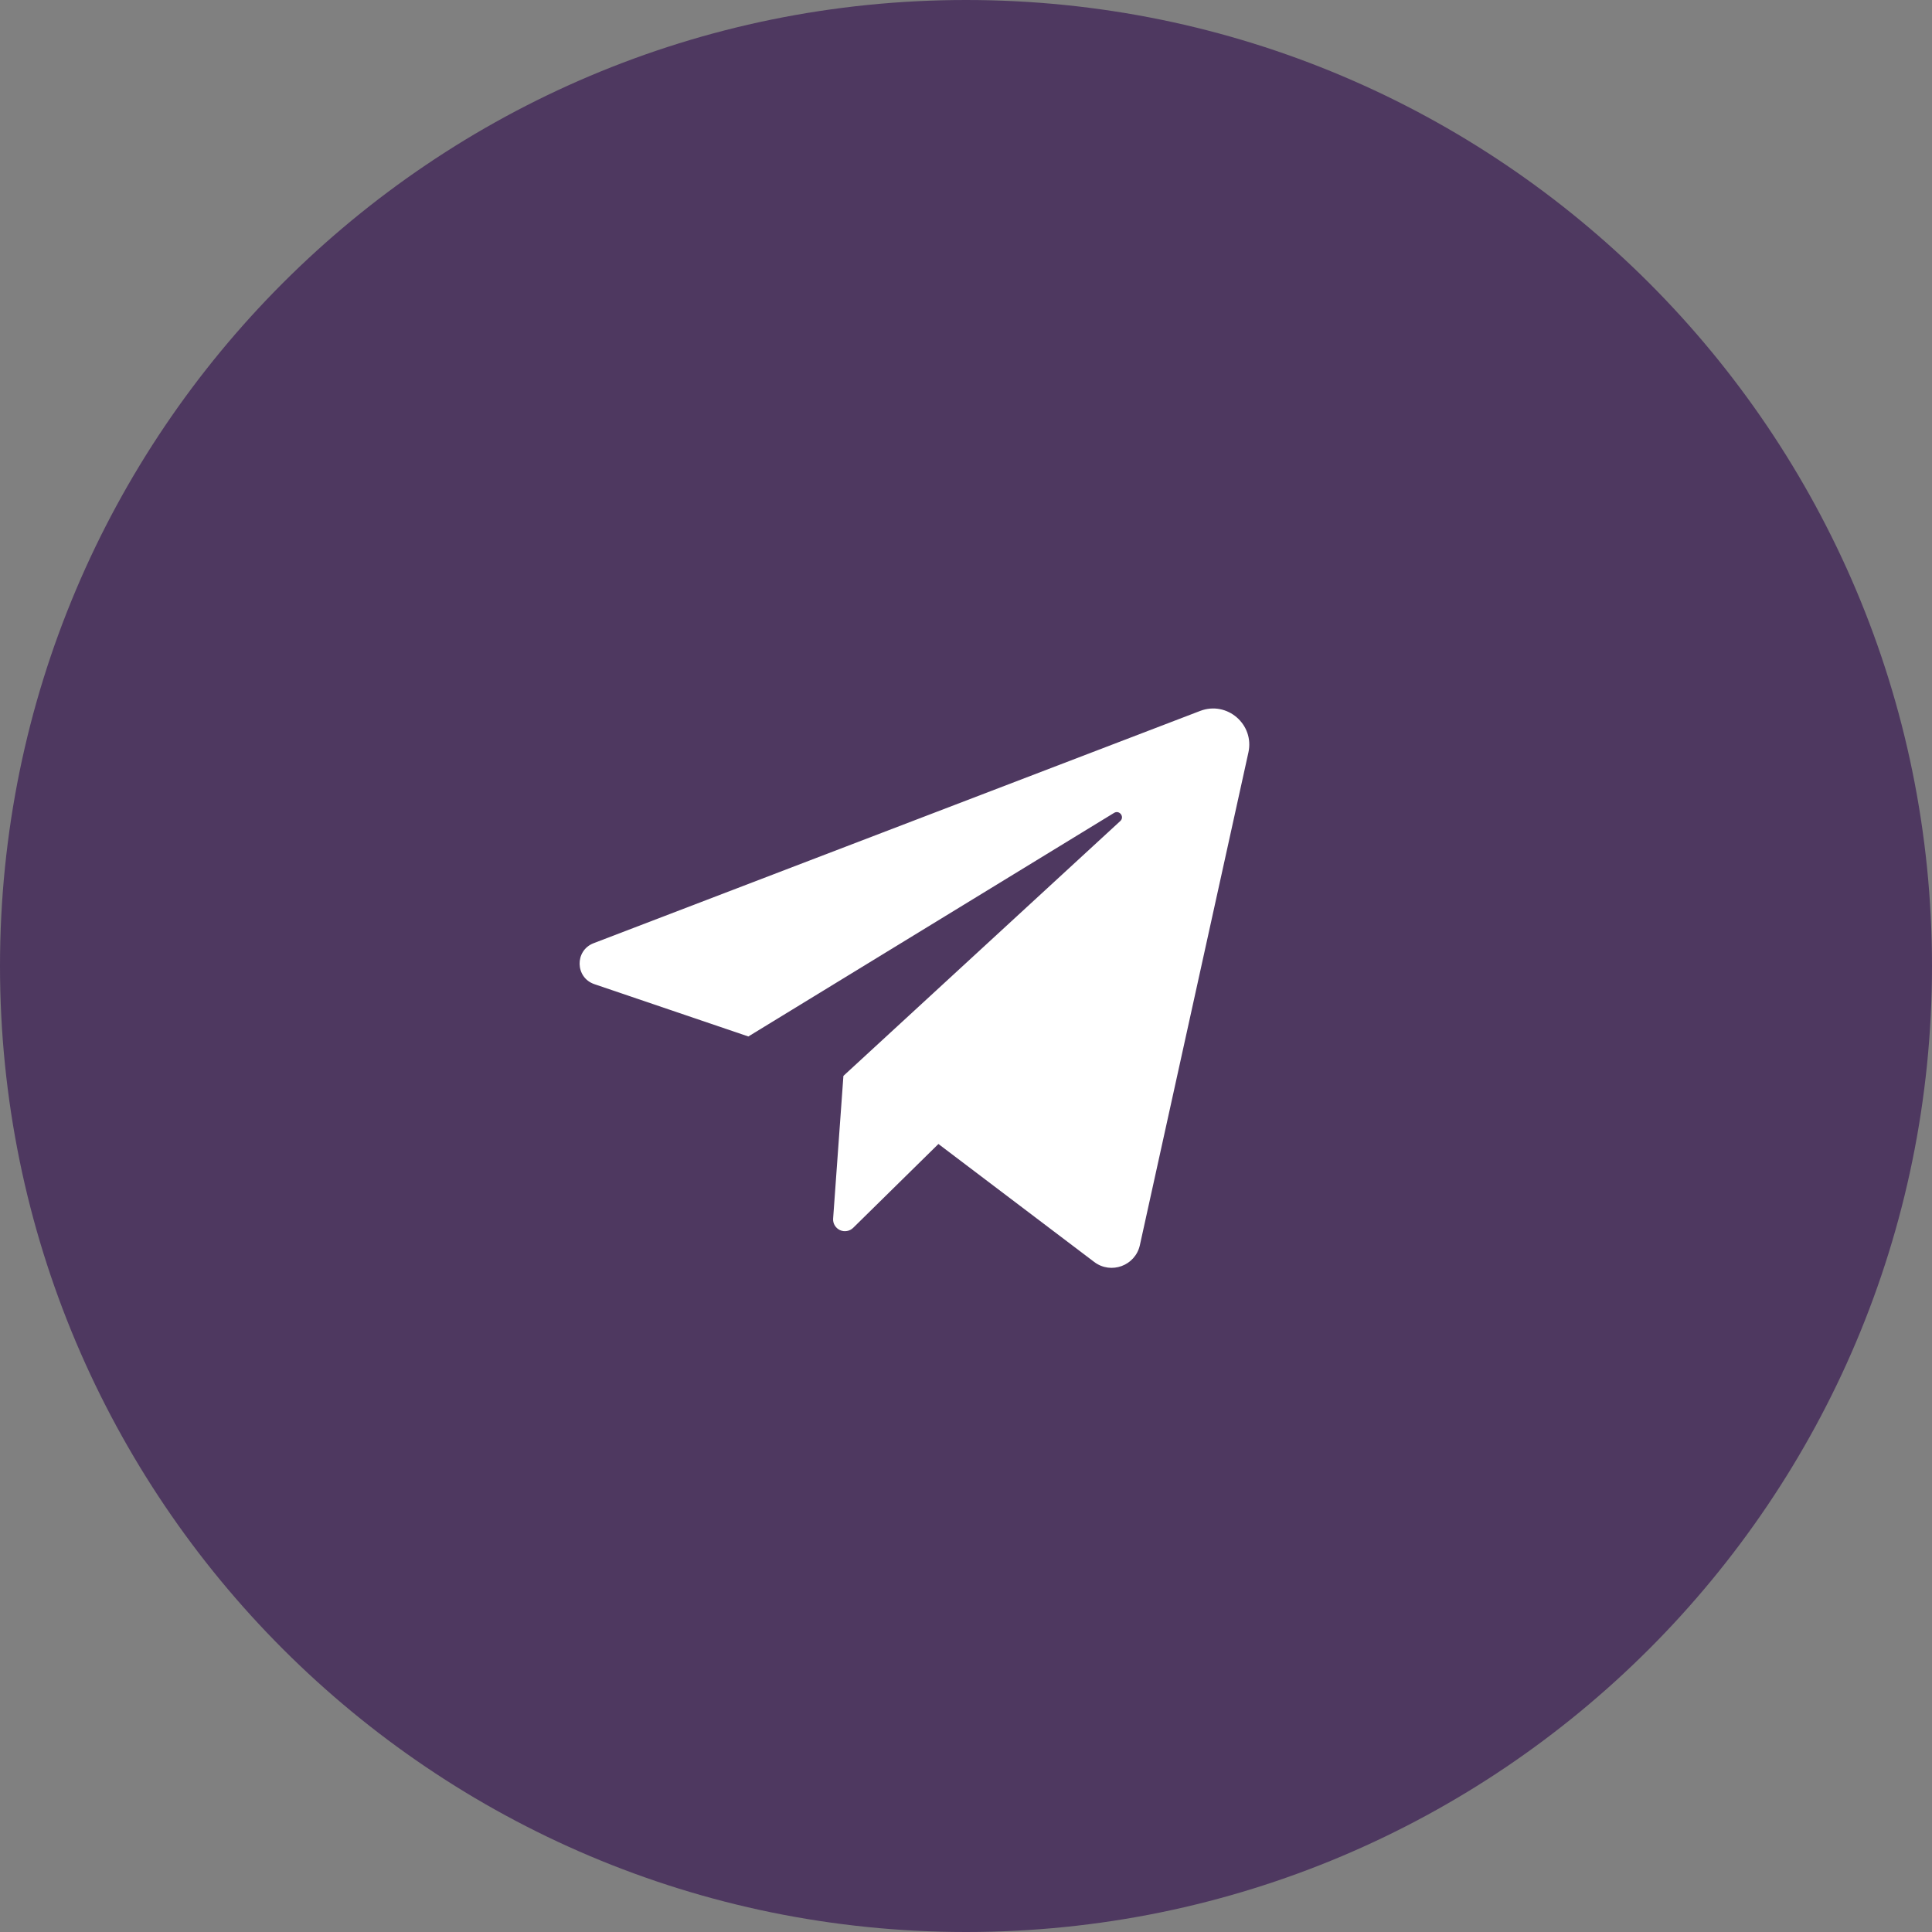
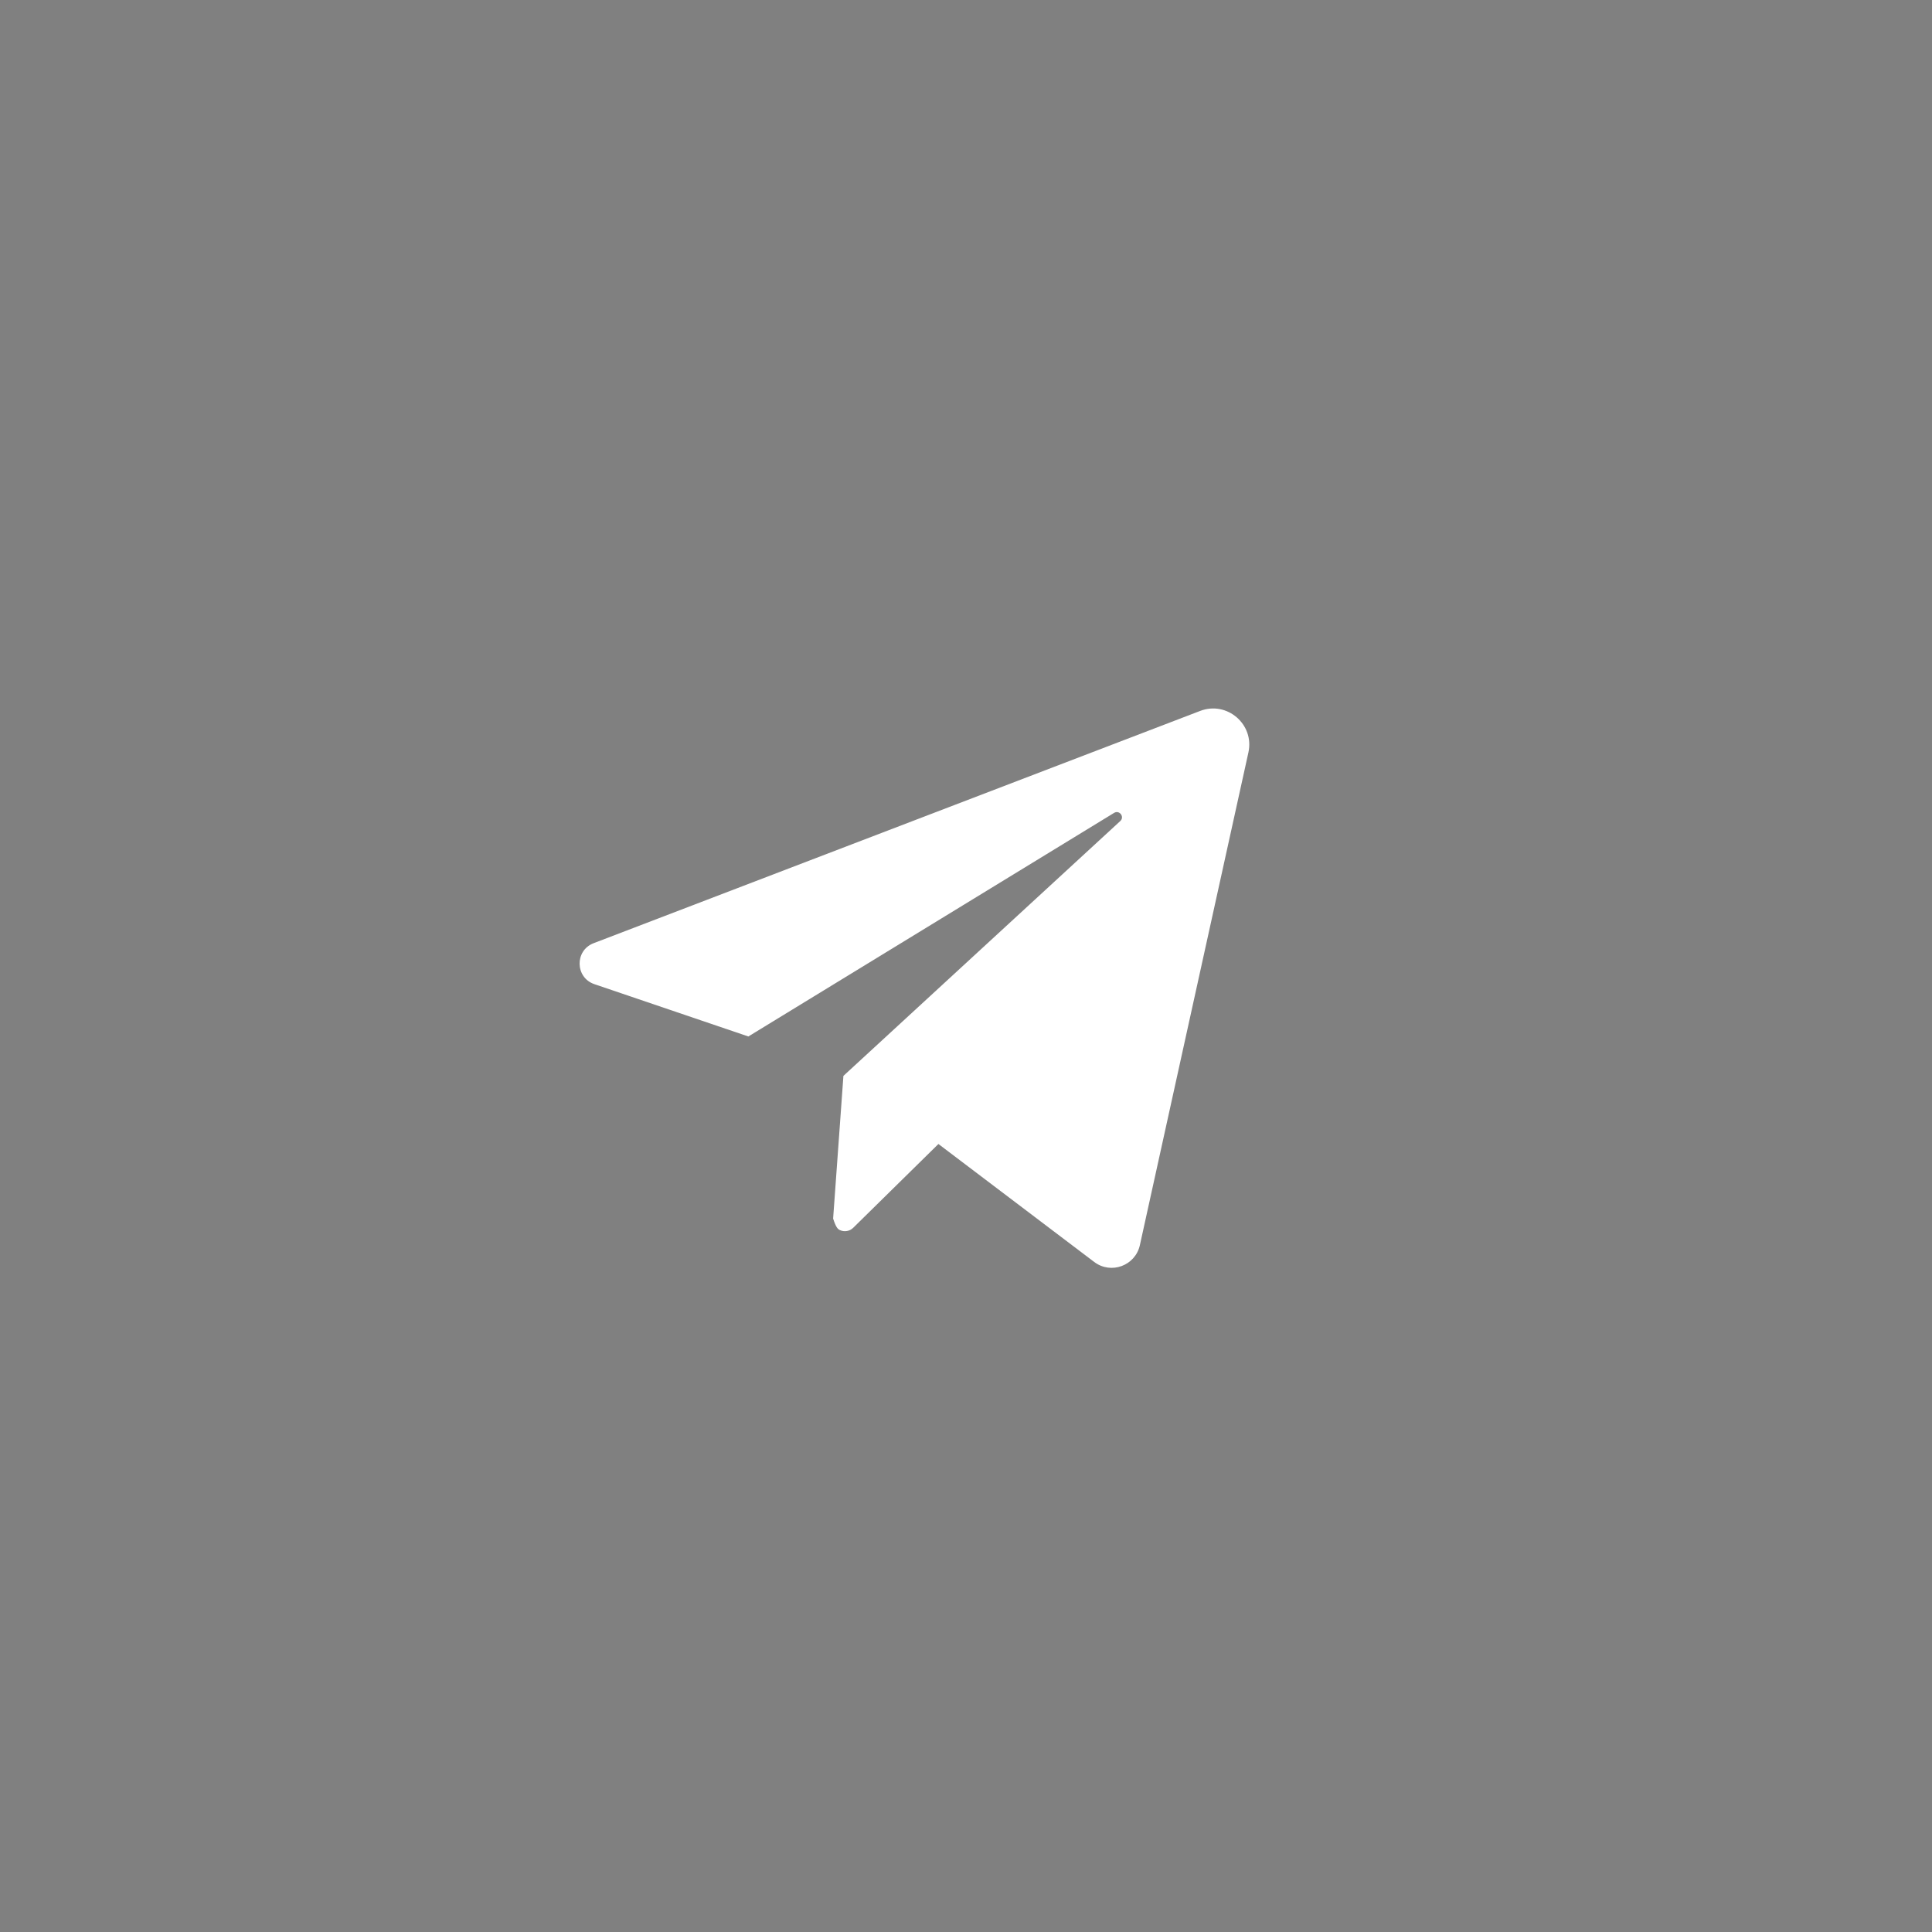
<svg xmlns="http://www.w3.org/2000/svg" width="40" height="40" viewBox="0 0 40 40" fill="none">
  <rect x="0" y="0" width="40" height="40" fill="#808080" stroke="none" />
-   <path d="M20 40C31.046 40 40 31.046 40 20C40 8.954 31.046 0 20 0C8.954 0 0 8.954 0 20C0 31.046 8.954 40 20 40Z" fill="#4E3860" />
-   <path d="M12.306 20.376L15.494 21.459L23.066 16.83C23.176 16.763 23.289 16.912 23.194 16.999L17.462 22.275L17.249 25.229C17.245 25.278 17.257 25.328 17.282 25.37C17.308 25.413 17.345 25.447 17.39 25.468C17.435 25.489 17.485 25.495 17.534 25.487C17.583 25.479 17.628 25.456 17.664 25.421L19.429 23.685L22.655 26.128C23.003 26.391 23.506 26.205 23.6 25.779L25.847 15.579C25.975 14.997 25.404 14.506 24.848 14.719L12.29 19.528C11.896 19.679 11.906 20.24 12.306 20.376Z" fill="white" />
+   <path d="M12.306 20.376L15.494 21.459L23.066 16.83C23.176 16.763 23.289 16.912 23.194 16.999L17.462 22.275L17.249 25.229C17.308 25.413 17.345 25.447 17.39 25.468C17.435 25.489 17.485 25.495 17.534 25.487C17.583 25.479 17.628 25.456 17.664 25.421L19.429 23.685L22.655 26.128C23.003 26.391 23.506 26.205 23.6 25.779L25.847 15.579C25.975 14.997 25.404 14.506 24.848 14.719L12.29 19.528C11.896 19.679 11.906 20.24 12.306 20.376Z" fill="white" />
</svg>